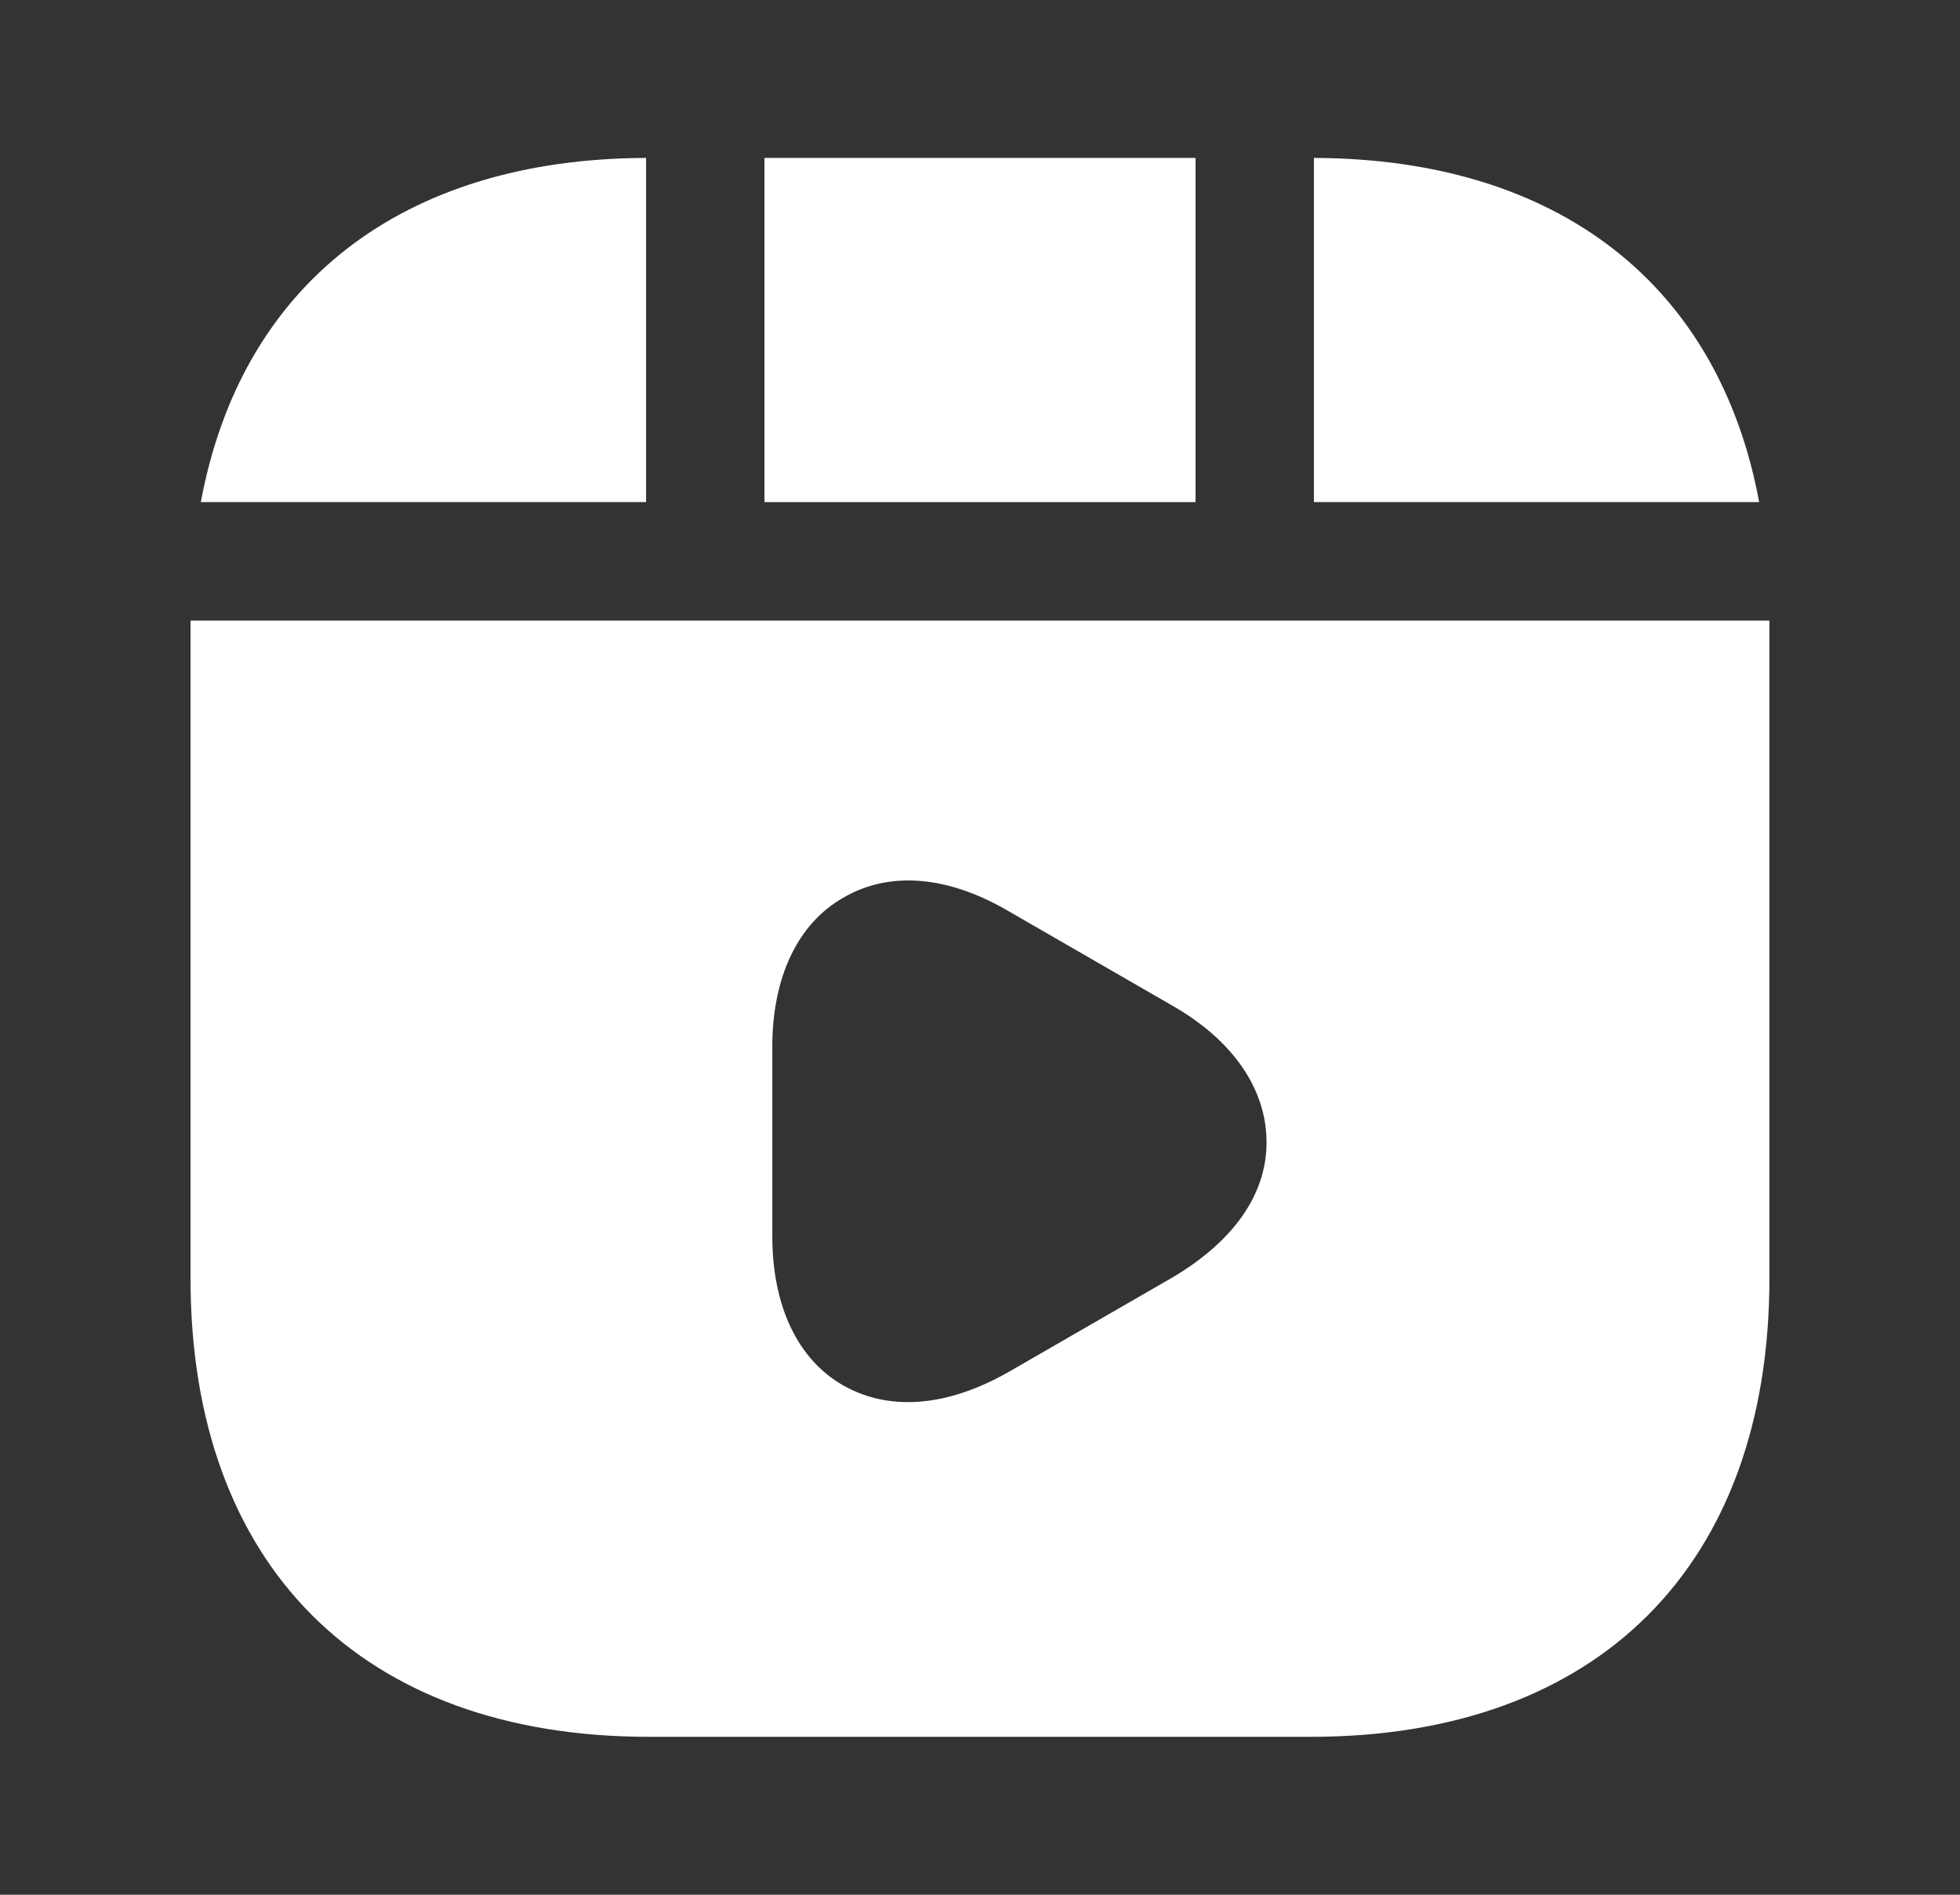
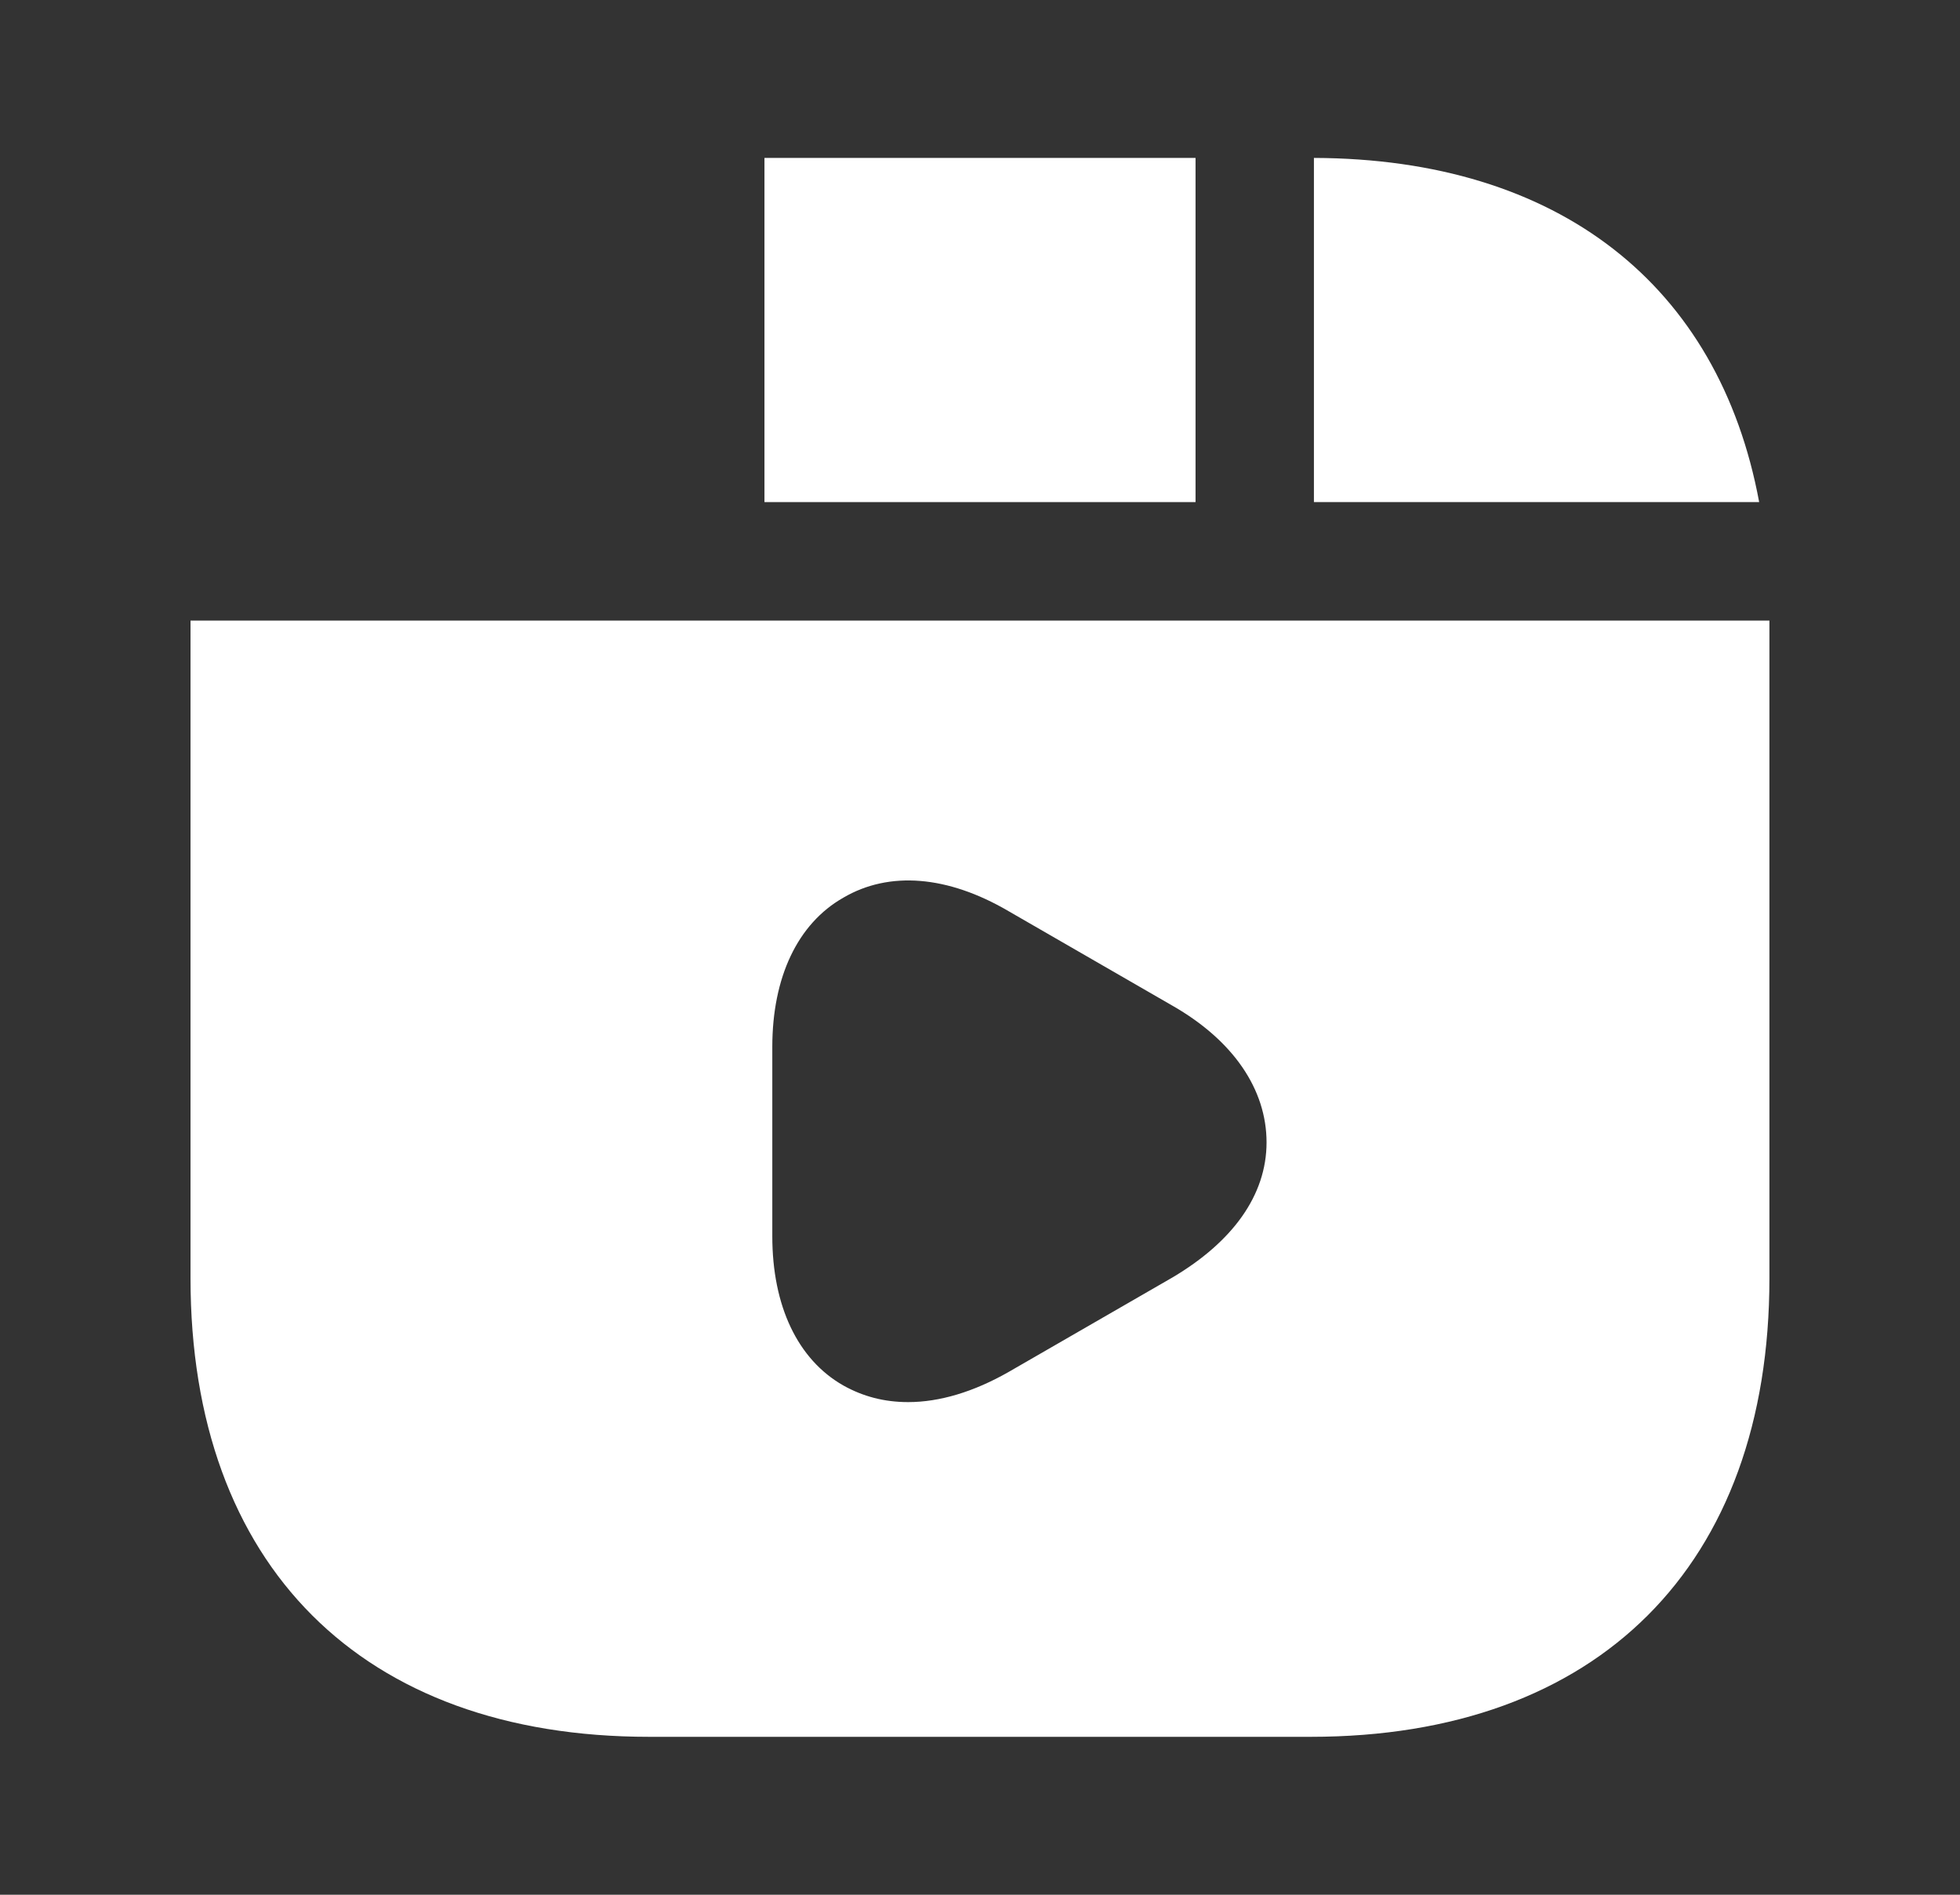
<svg xmlns="http://www.w3.org/2000/svg" width="30" height="29" viewBox="0 0 30 29" fill="none">
  <rect x="0" y="0" width="30" height="29" fill="#333333" stroke="none" />
  <path d="M18.299 2.417H11.701V7.685H18.299V2.417Z" fill="white" />
  <path d="M20.111 2.417V7.685H26.926C26.31 4.362 23.857 2.429 20.111 2.417Z" fill="white" />
  <path d="M2.916 9.498V19.563C2.916 23.961 5.538 26.583 9.936 26.583H20.062C24.461 26.583 27.083 23.961 27.083 19.563V9.498H2.916ZM17.948 19.551L15.434 21.001C14.903 21.303 14.383 21.46 13.9 21.46C13.537 21.46 13.211 21.375 12.909 21.206C12.208 20.808 11.821 19.986 11.821 18.922V16.023C11.821 14.959 12.208 14.137 12.909 13.739C13.61 13.328 14.504 13.4 15.434 13.944L17.948 15.394C18.878 15.926 19.386 16.675 19.386 17.485C19.386 18.294 18.866 19.007 17.948 19.551Z" fill="white" />
-   <path d="M9.889 2.417C6.143 2.429 3.69 4.362 3.074 7.685H9.889V2.417Z" fill="white" />
</svg>